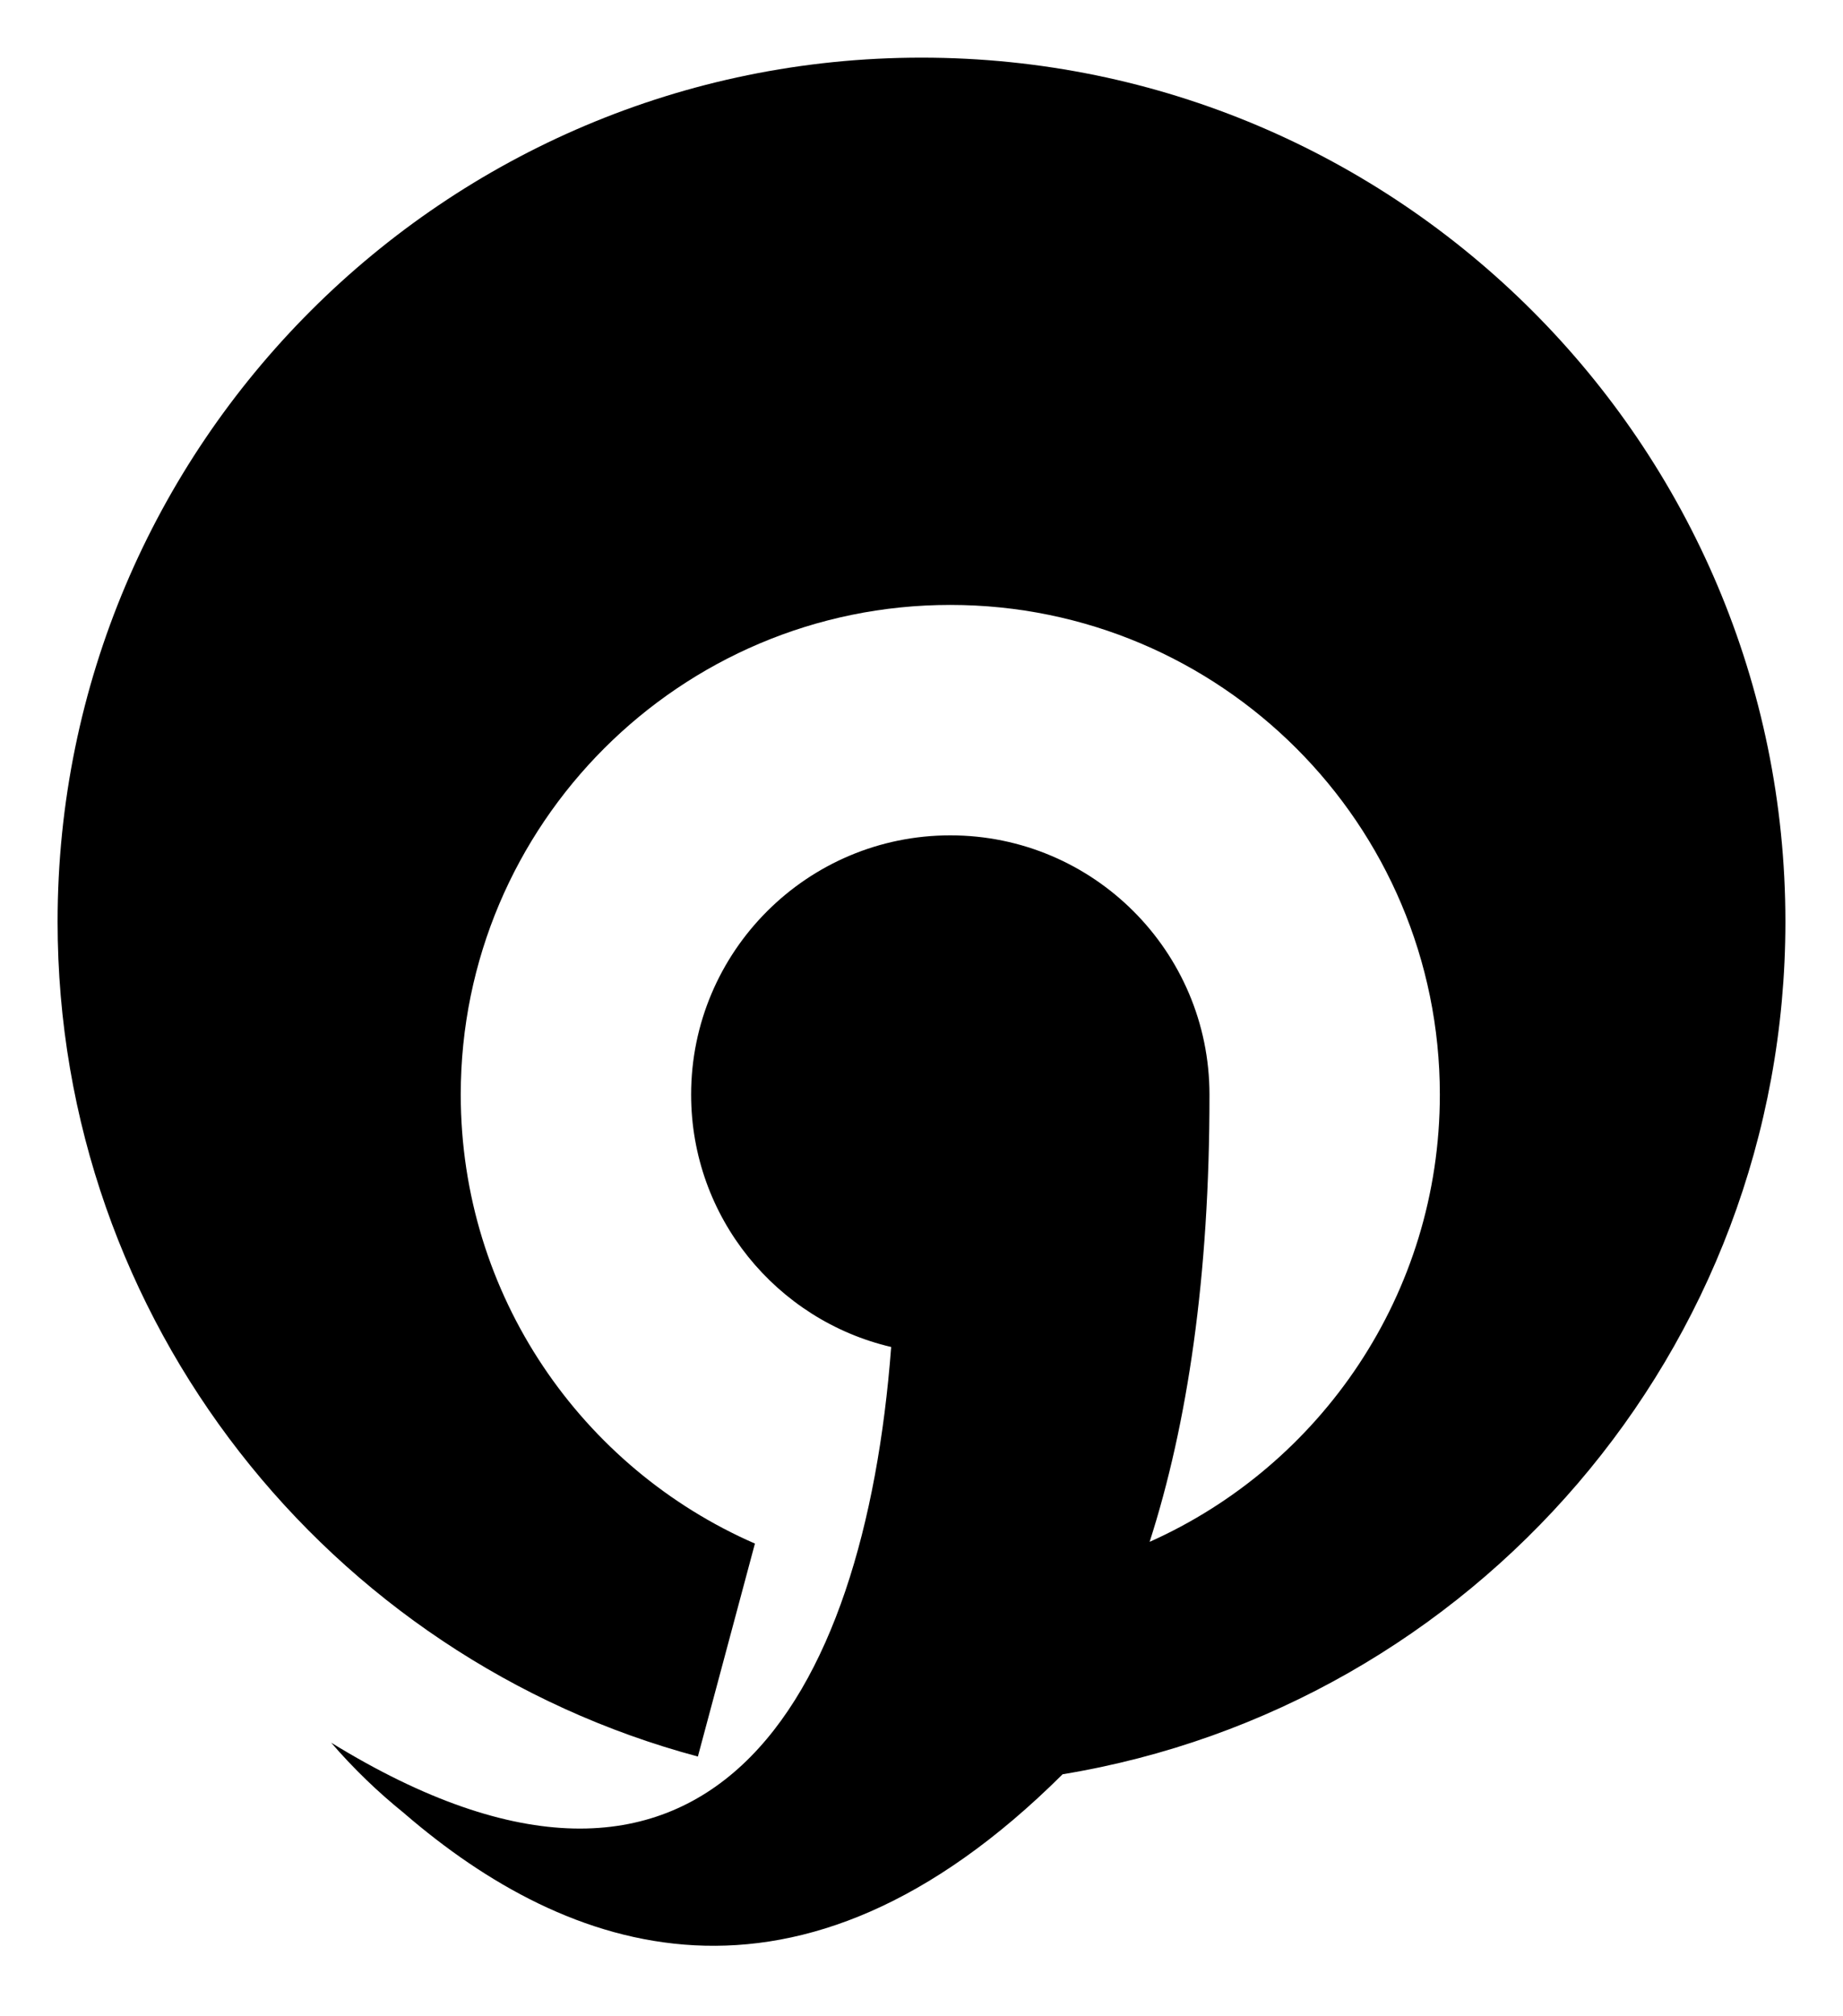
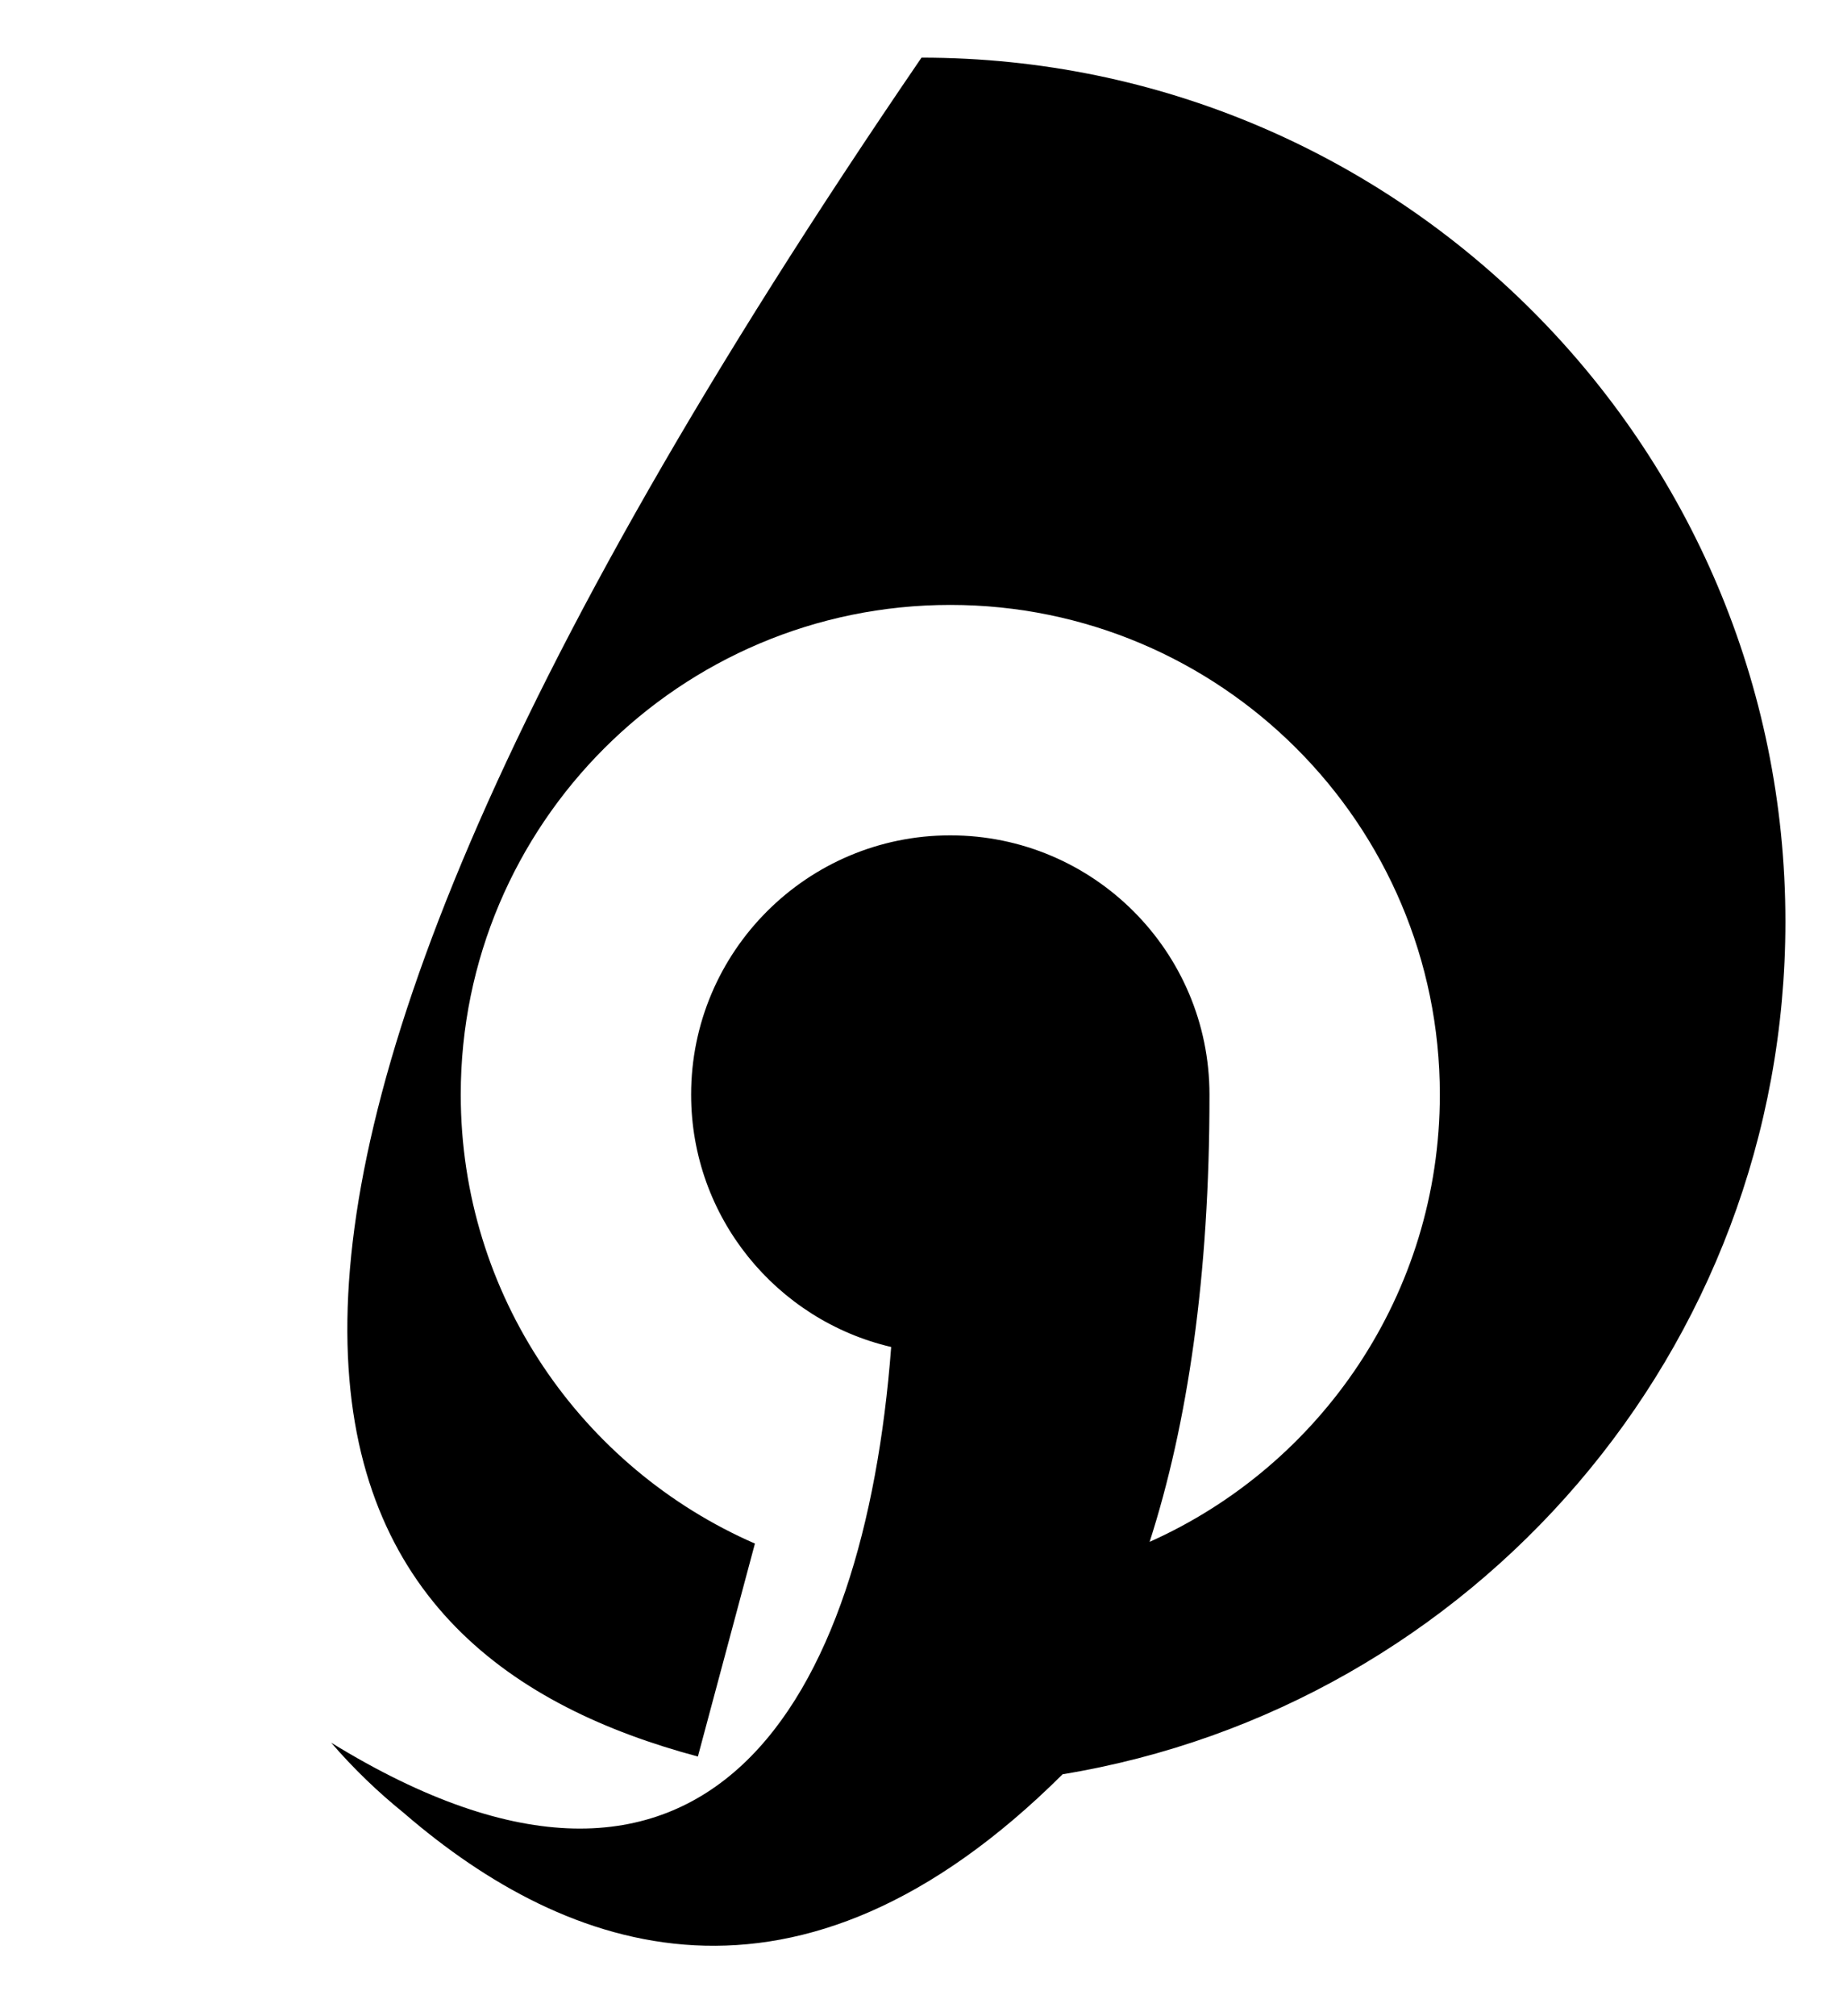
<svg xmlns="http://www.w3.org/2000/svg" version="1.0" width="640" height="700" id="svg2">
  <defs id="defs4" />
  <g transform="translate(20,-432.362)" id="layer1">
-     <path d="M 300,452.375 C 134.4,452.375 1.1368684e-013,586.775 0,752.375 C 0,891.116 94.357,1007.936 222.344,1042.188 L 242.156,968.25 C 182.054,942.035 140,882.099 140,812.375 C 140,718.535 216.16,642.375 310,642.375 C 403.84,642.375 480,718.535 480,812.375 C 480,881.567 438.588,941.131 379.219,967.656 C 392.35,926.818 400.057,875.56 400,812.375 C 400,762.695 359.68,722.375 310,722.375 C 260.32,722.375 220,762.695 220,812.375 C 220,854.989 249.675,890.699 289.469,900 C 280.142,1023.136 225.838,1117.843 95,1037.375 C 102.731,1046.343 111.231,1054.522 120.312,1061.844 C 120.418,1061.935 120.519,1062.034 120.625,1062.125 C 176.664,1110.311 256.699,1140.123 349,1048.344 C 491.313,1024.927 600,901.286 600,752.375 C 600,586.775 465.6,452.375 300,452.375 z " style="opacity:1;fill:#000000;fill-opacity:1;fill-rule:nonzero;stroke:none;stroke-width:120;stroke-linecap:round;stroke-linejoin:round;stroke-miterlimit:4;stroke-dasharray:none;stroke-opacity:1" id="path3141" />
+     <path d="M 300,452.375 C 0,891.116 94.357,1007.936 222.344,1042.188 L 242.156,968.25 C 182.054,942.035 140,882.099 140,812.375 C 140,718.535 216.16,642.375 310,642.375 C 403.84,642.375 480,718.535 480,812.375 C 480,881.567 438.588,941.131 379.219,967.656 C 392.35,926.818 400.057,875.56 400,812.375 C 400,762.695 359.68,722.375 310,722.375 C 260.32,722.375 220,762.695 220,812.375 C 220,854.989 249.675,890.699 289.469,900 C 280.142,1023.136 225.838,1117.843 95,1037.375 C 102.731,1046.343 111.231,1054.522 120.312,1061.844 C 120.418,1061.935 120.519,1062.034 120.625,1062.125 C 176.664,1110.311 256.699,1140.123 349,1048.344 C 491.313,1024.927 600,901.286 600,752.375 C 600,586.775 465.6,452.375 300,452.375 z " style="opacity:1;fill:#000000;fill-opacity:1;fill-rule:nonzero;stroke:none;stroke-width:120;stroke-linecap:round;stroke-linejoin:round;stroke-miterlimit:4;stroke-dasharray:none;stroke-opacity:1" id="path3141" />
  </g>
</svg>